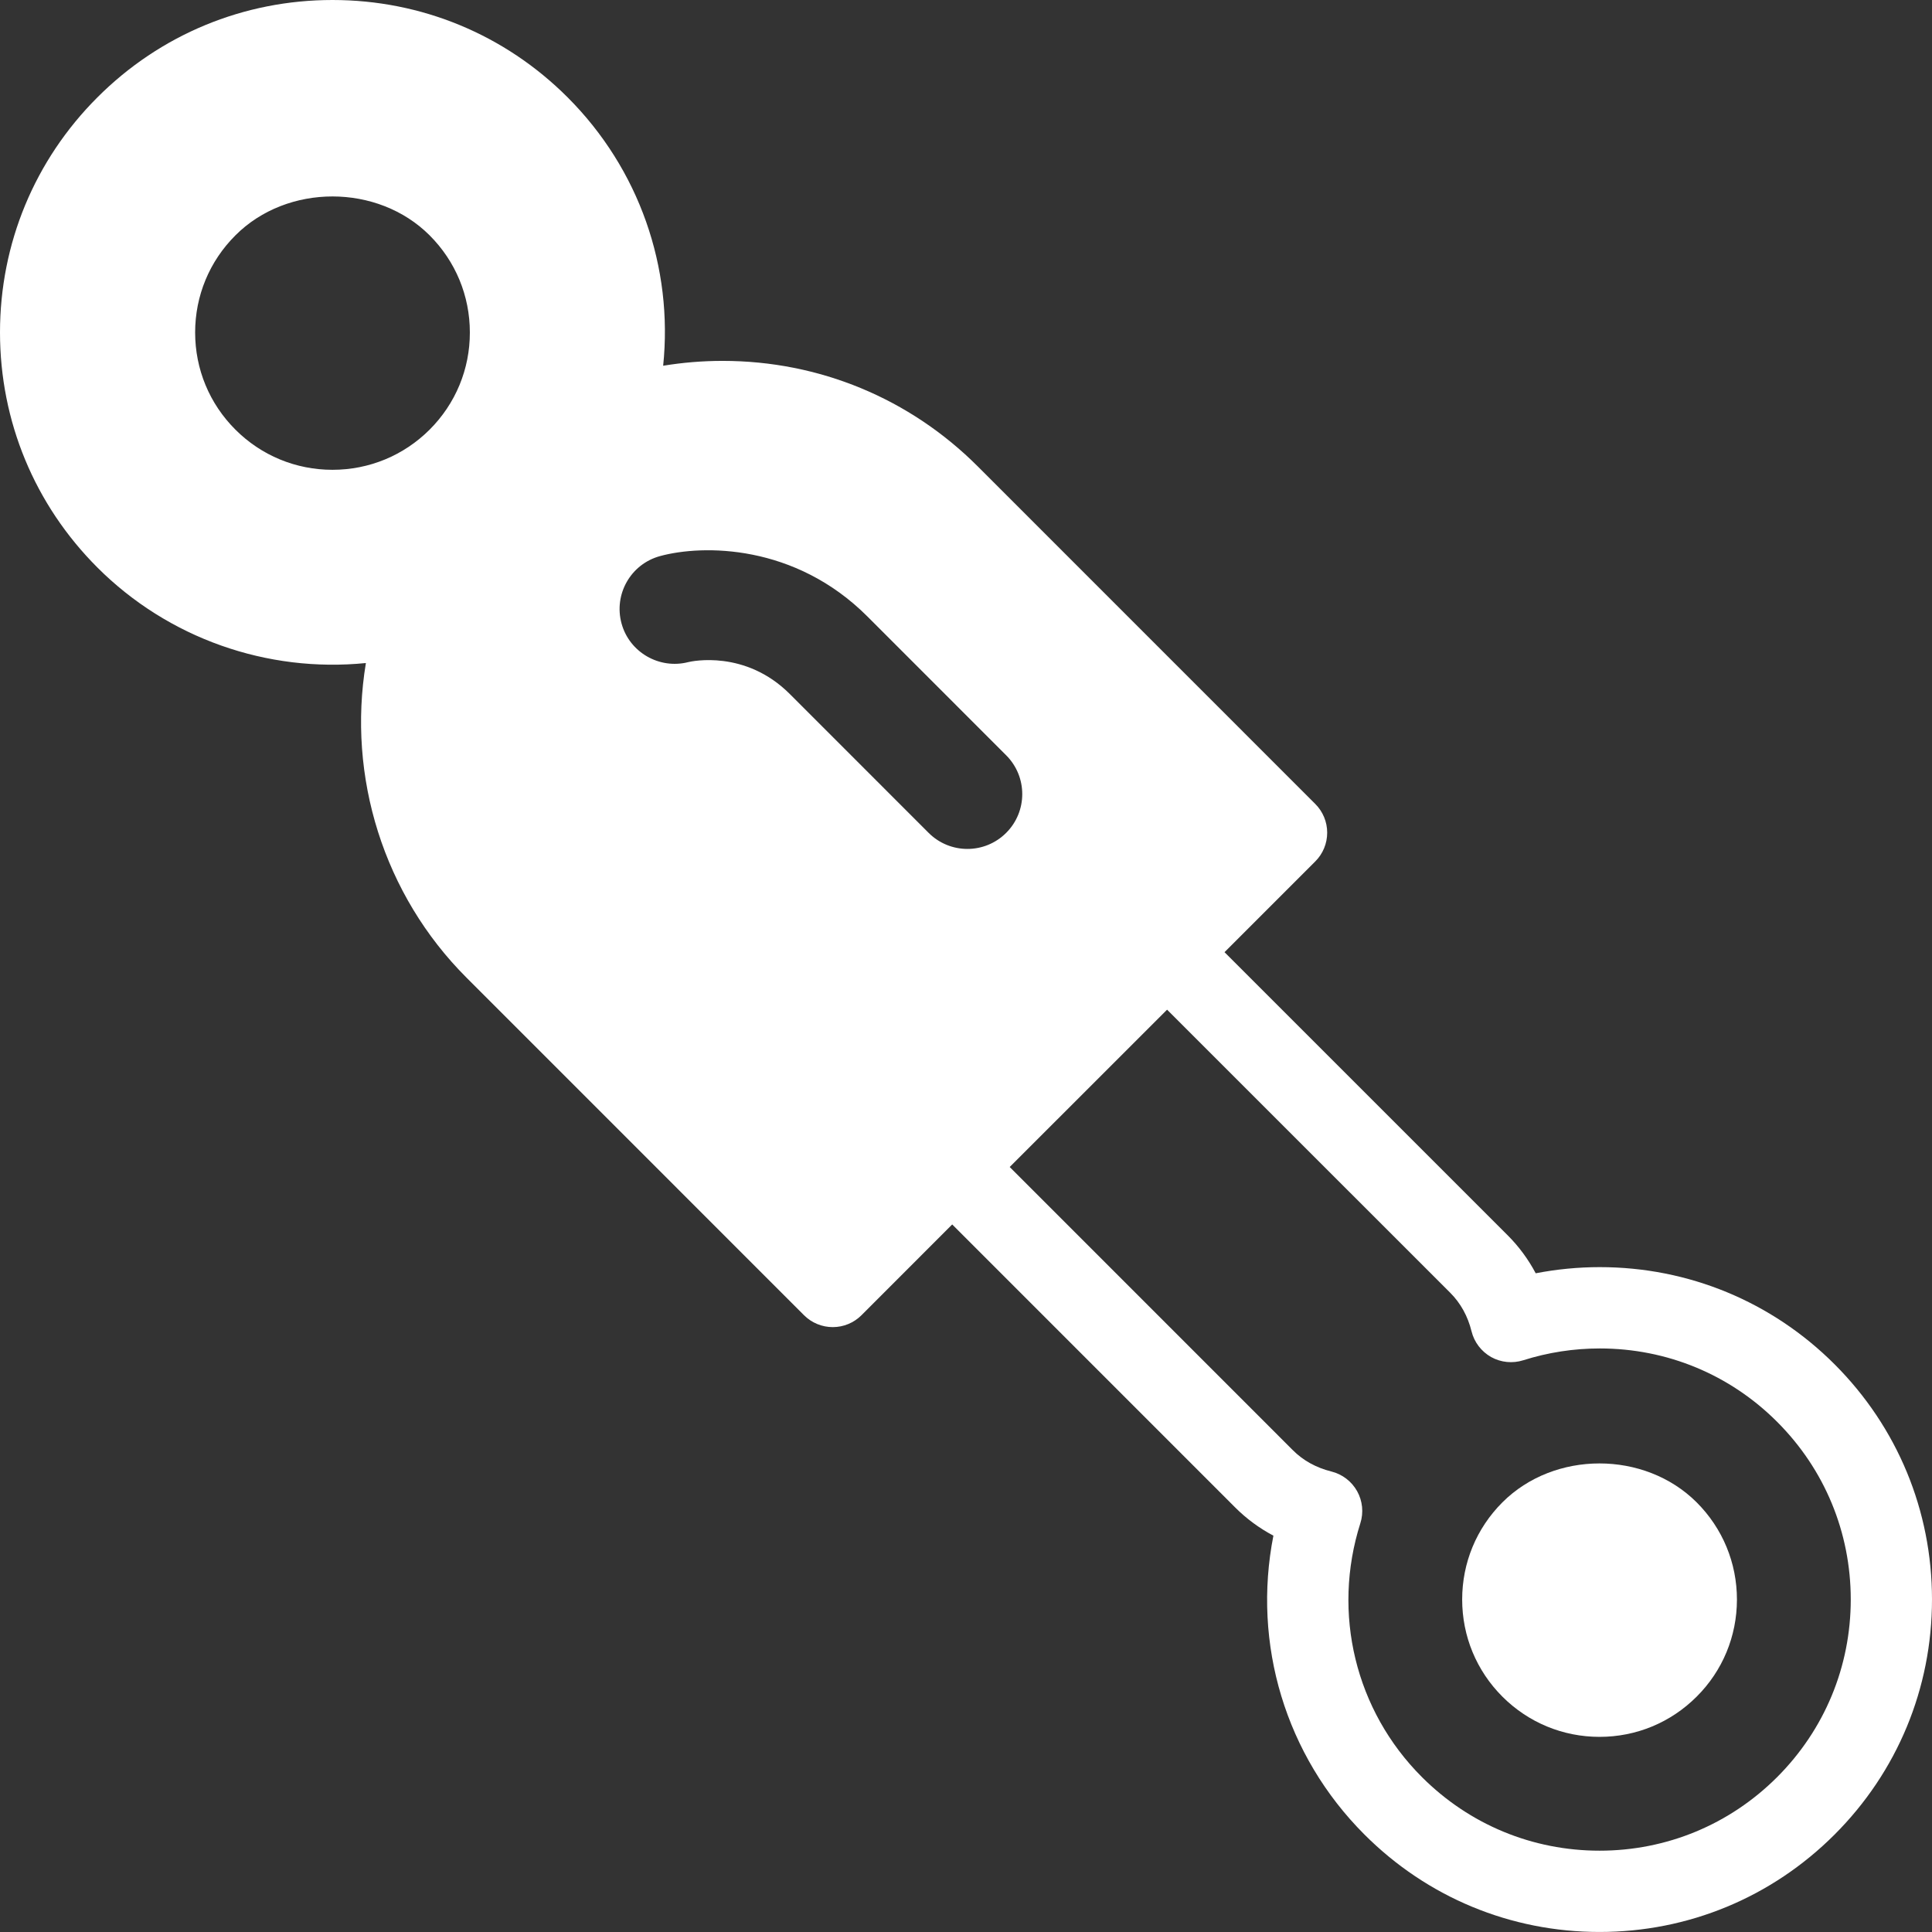
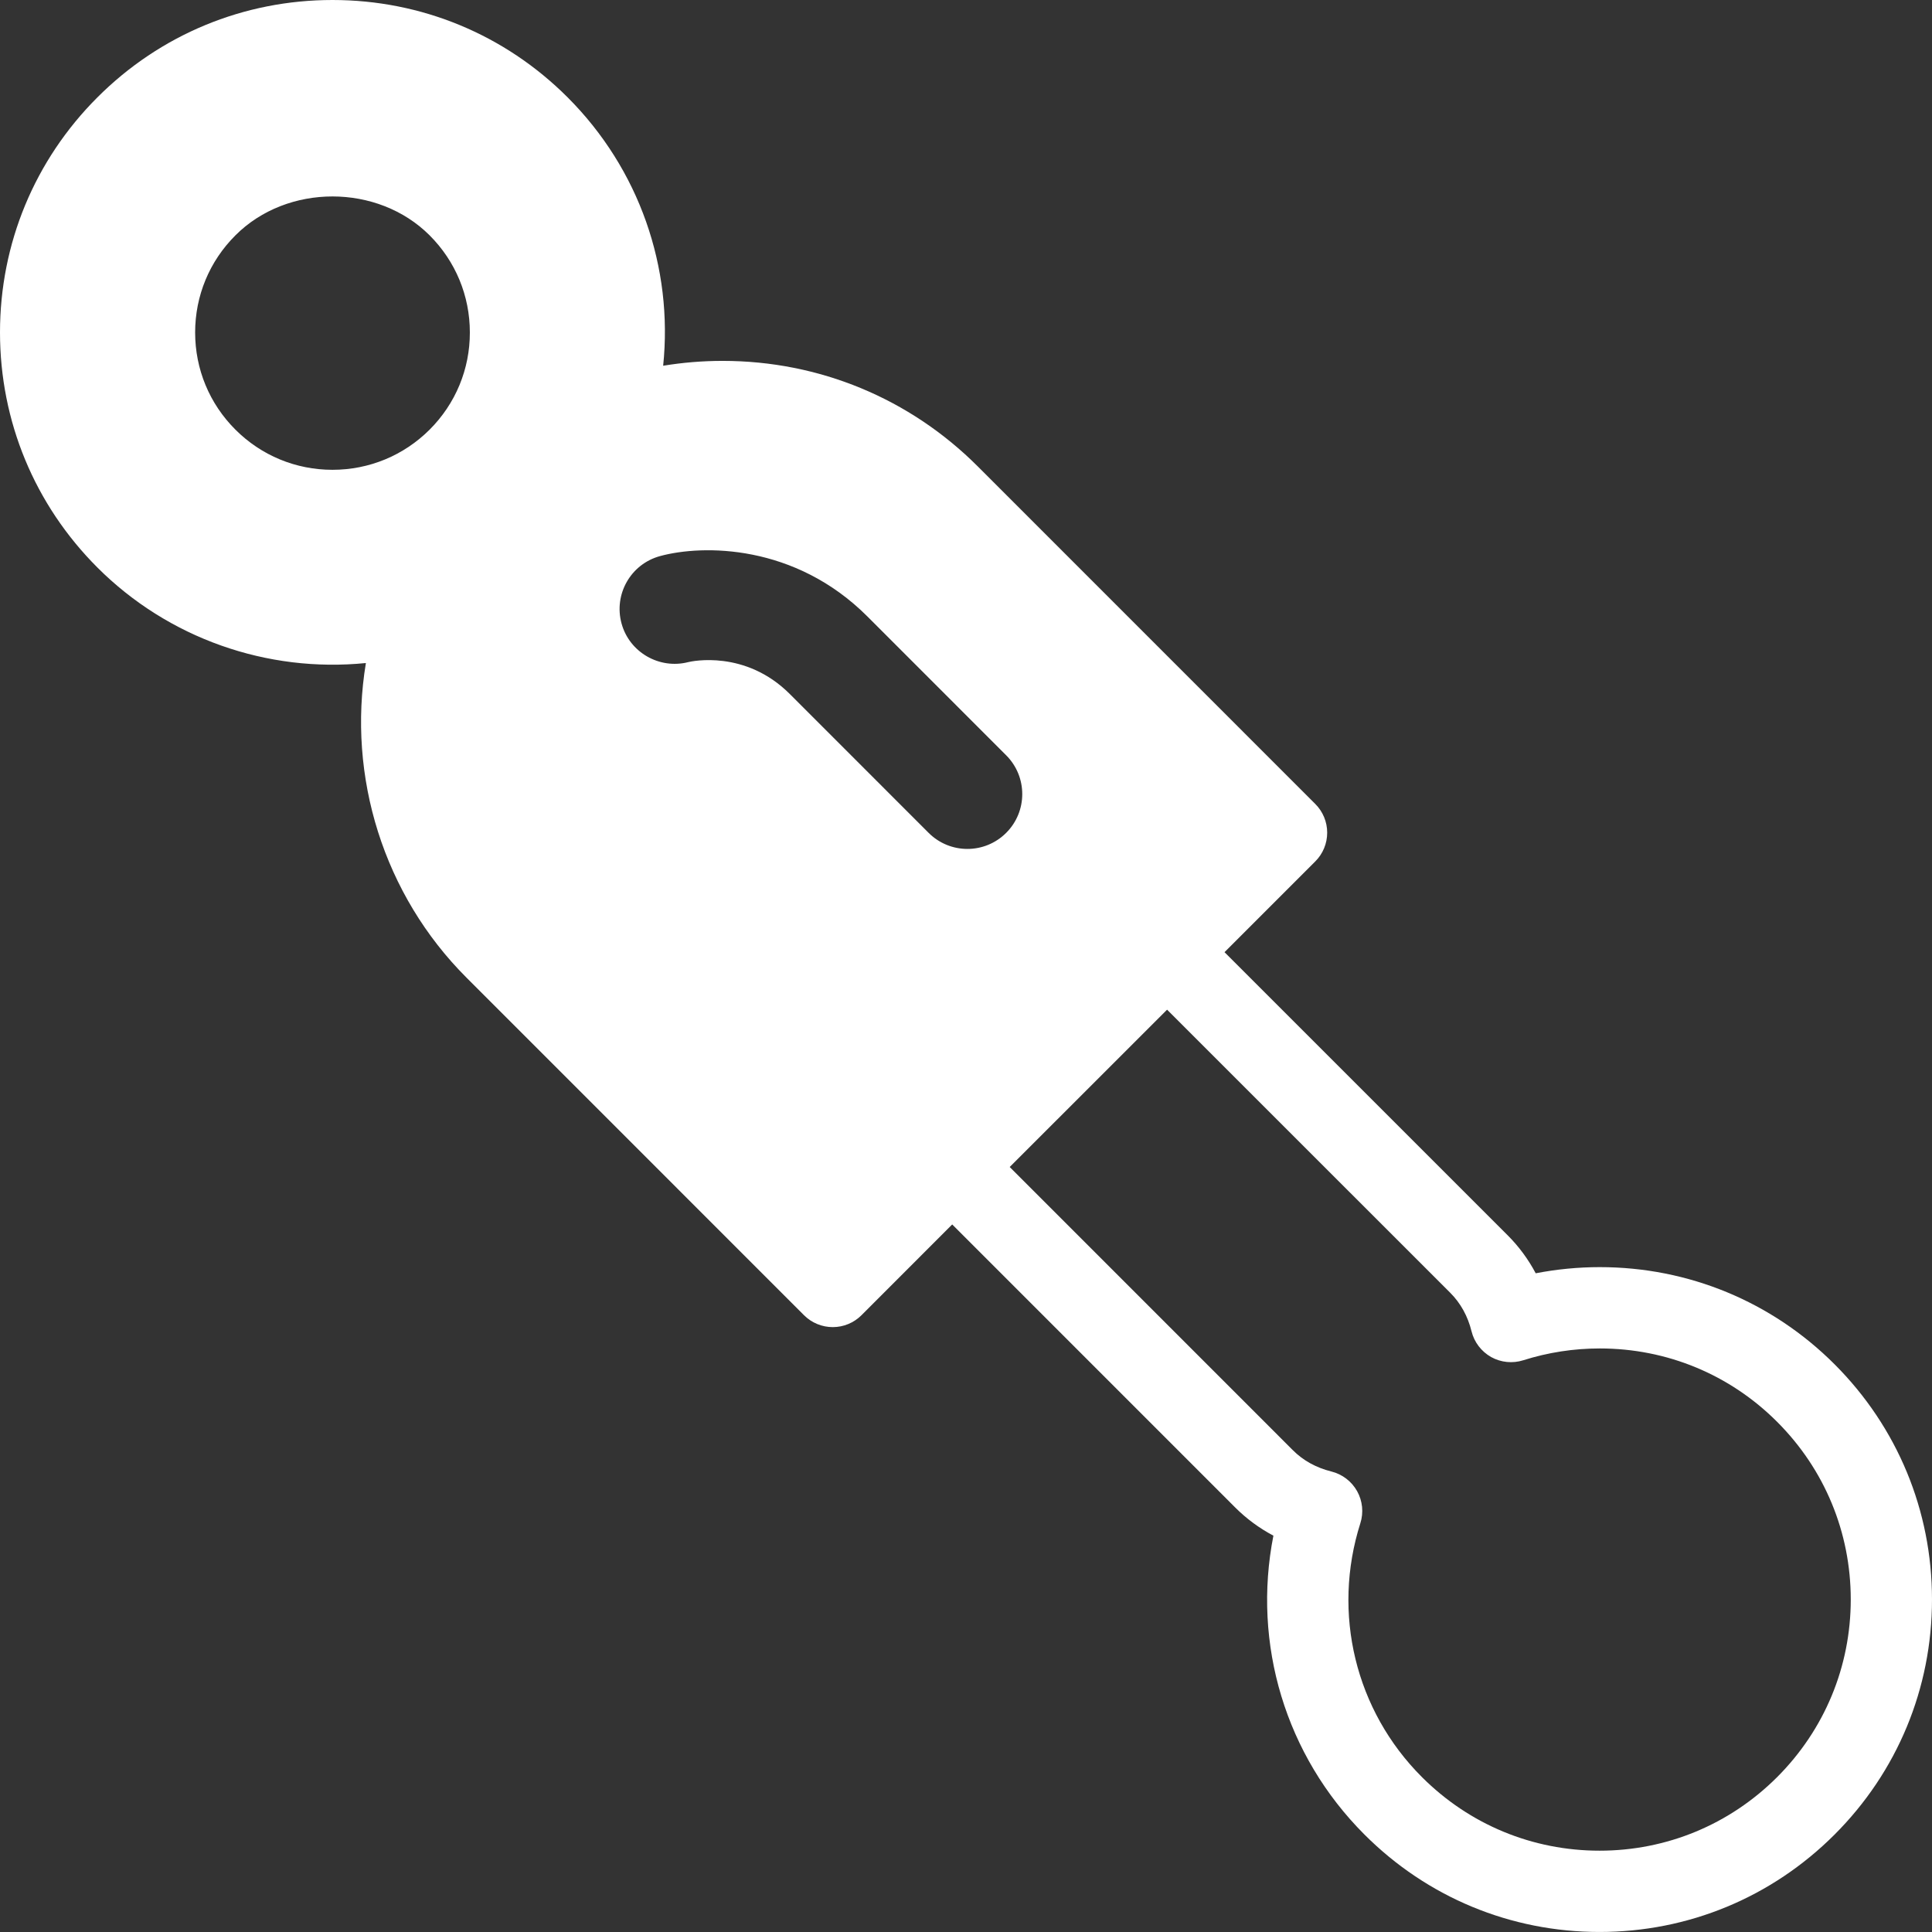
<svg xmlns="http://www.w3.org/2000/svg" xmlns:ns1="http://www.inkscape.org/namespaces/inkscape" xmlns:ns2="http://sodipodi.sourceforge.net/DTD/sodipodi-0.dtd" version="1.1" x="0px" y="0px" viewBox="0 0 76.078 76.077" enable-background="new 0 0 91 91" xml:space="preserve" id="svg2" ns1:version="0.91 r13725" ns2:docname="suspensions-arriere.svg" width="76.078" height="76.077">
  <rect x="0" y="0" width="76.078" height="76.077" fill="#333333" stroke="none" />
  <defs id="defs16" />
  <ns2:namedview pagecolor="#ffffff" bordercolor="#666666" borderopacity="1" objecttolerance="10" gridtolerance="10" guidetolerance="10" ns1:pageopacity="0" ns1:pageshadow="2" ns1:window-width="2560" ns1:window-height="1377" id="namedview14" showgrid="false" fit-margin-top="0" fit-margin-left="0" fit-margin-right="0" fit-margin-bottom="0" ns1:zoom="2.0747253" ns1:cx="38.441" ns1:cy="26.56" ns1:window-x="-8" ns1:window-y="-8" ns1:window-maximized="1" ns1:current-layer="svg2" />
  <g id="g4" transform="matrix(-1,0,0,1,83.137,-7.358)" style="fill:#ffffff;fill-opacity:1">
-     <path d="m 16.326,66.518 c -1.023,1.023 -1.586,2.383 -1.586,3.83 0.002,1.443 0.564,2.801 1.586,3.82 1.021,1.021 2.379,1.584 3.824,1.584 1.445,0 2.803,-0.563 3.826,-1.584 1.021,-1.021 1.584,-2.381 1.584,-3.826 0,-1.445 -0.563,-2.803 -1.584,-3.824 -2.042,-2.043 -5.601,-2.045 -7.65,0 z" id="path6" ns1:connector-curvature="0" style="fill:#ffffff;fill-opacity:1" />
    <path d="m 79.301,29.706 c 2.473,-2.473 3.836,-5.76 3.836,-9.258 0,-3.496 -1.363,-6.785 -3.836,-9.256 -2.473,-2.475 -5.76,-3.834 -9.256,-3.834 -3.498,0 -6.785,1.359 -9.26,3.834 -2.822,2.822 -4.16,6.699 -3.762,10.568 -0.773,-0.127 -1.555,-0.191 -2.344,-0.191 -3.799,0 -7.367,1.477 -10.047,4.158 L 31.344,39.016 c -0.301,0.301 -0.469,0.707 -0.469,1.13 0,0.426 0.168,0.832 0.469,1.133 l 3.574,3.574 -11.15,11.148 c -0.439,0.439 -0.811,0.943 -1.104,1.496 -0.83,-0.16 -1.672,-0.242 -2.523,-0.242 -3.494,0 -6.779,1.359 -9.248,3.828 -2.473,2.475 -3.834,5.762 -3.834,9.258 0,3.498 1.363,6.785 3.836,9.258 2.473,2.473 5.76,3.836 9.256,3.836 3.498,0 6.785,-1.363 9.256,-3.836 3.113,-3.111 4.424,-7.51 3.586,-11.77 0.555,-0.293 1.059,-0.666 1.5,-1.105 l 11.148,-11.15 3.572,3.574 c 0.301,0.301 0.707,0.469 1.131,0.469 0.426,0 0.832,-0.168 1.133,-0.469 L 64.764,45.859 c 3.27,-3.268 4.705,-7.916 3.965,-12.392 3.892,0.391 7.787,-0.976 10.572,-3.761 z M 32.23,64.461 c -0.41,0.412 -0.924,0.693 -1.521,0.842 -0.43,0.107 -0.795,0.387 -1.012,0.773 -0.215,0.385 -0.262,0.844 -0.127,1.266 1.125,3.545 0.195,7.375 -2.426,9.994 -1.869,1.869 -4.352,2.898 -6.994,2.898 -2.642,0 -5.125,-1.029 -6.994,-2.898 -1.867,-1.869 -2.898,-4.352 -2.898,-6.994 0,-2.641 1.029,-5.125 2.898,-6.994 1.863,-1.865 4.344,-2.891 6.984,-2.891 1.025,0 2.039,0.156 3.014,0.465 0.42,0.133 0.879,0.088 1.266,-0.127 0.385,-0.219 0.666,-0.584 0.771,-1.014 0.148,-0.598 0.43,-1.107 0.84,-1.518 L 37.18,47.117 43.377,53.312 32.23,64.461 Z M 58.662,31.909 c -0.313,1.145 -1.498,1.813 -2.629,1.521 -0.135,-0.033 -2.248,-0.494 -3.998,1.258 l -5.465,5.466 c -0.422,0.422 -0.975,0.633 -1.527,0.633 -0.552,0 -1.105,-0.211 -1.527,-0.633 -0.844,-0.843 -0.844,-2.21 0,-3.054 l 5.463,-5.465 c 2.855,-2.857 6.479,-2.84 8.168,-2.379 1.15,0.313 1.83,1.5 1.515,2.653 z m 7.557,-7.633 c -1.021,-1.021 -1.586,-2.381 -1.584,-3.826 0,-1.445 0.563,-2.803 1.584,-3.824 2.043,-2.043 5.609,-2.043 7.648,0 1.023,1.021 1.586,2.379 1.586,3.824 0,1.445 -0.563,2.805 -1.586,3.826 -1.02,1.02 -2.379,1.582 -3.822,1.582 -1.445,0 -2.805,-0.563 -3.826,-1.582 z" id="path8" ns1:connector-curvature="0" style="fill:#ffffff;fill-opacity:1" />
  </g>
</svg>